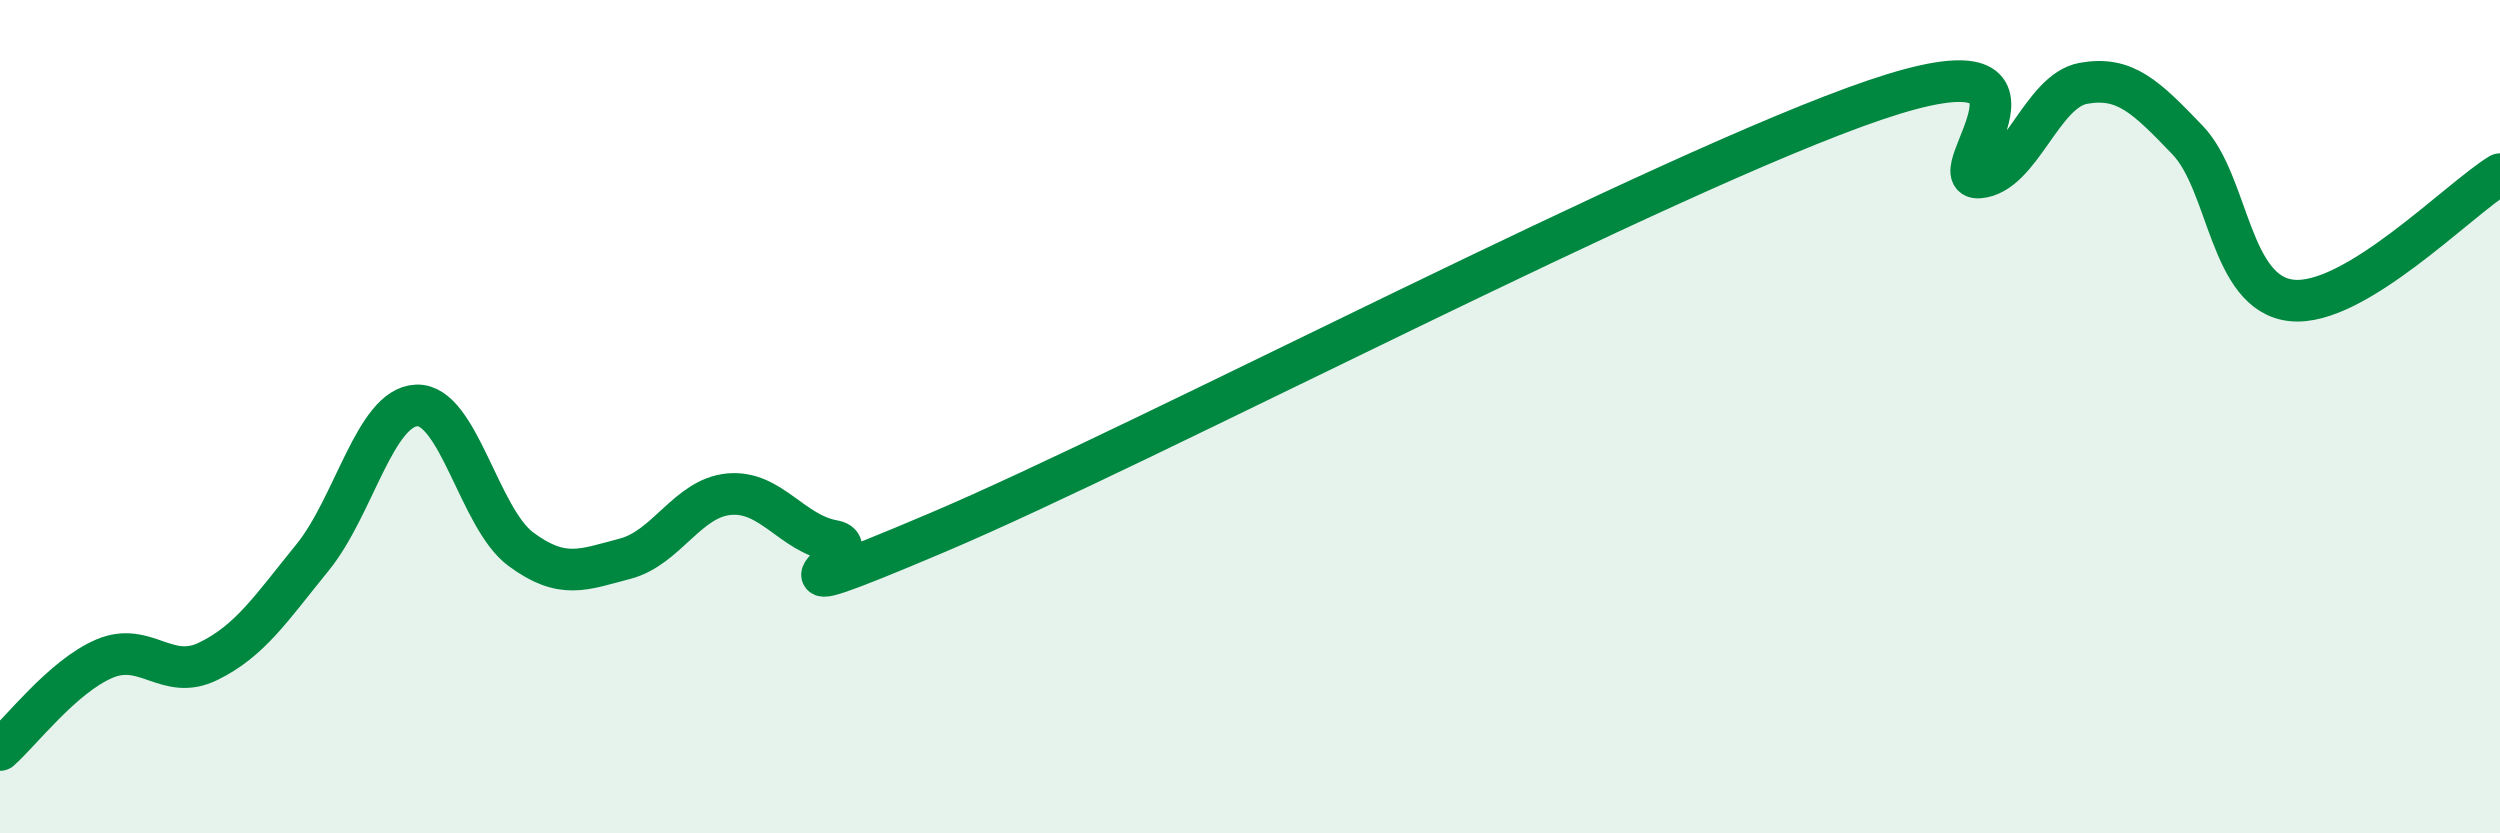
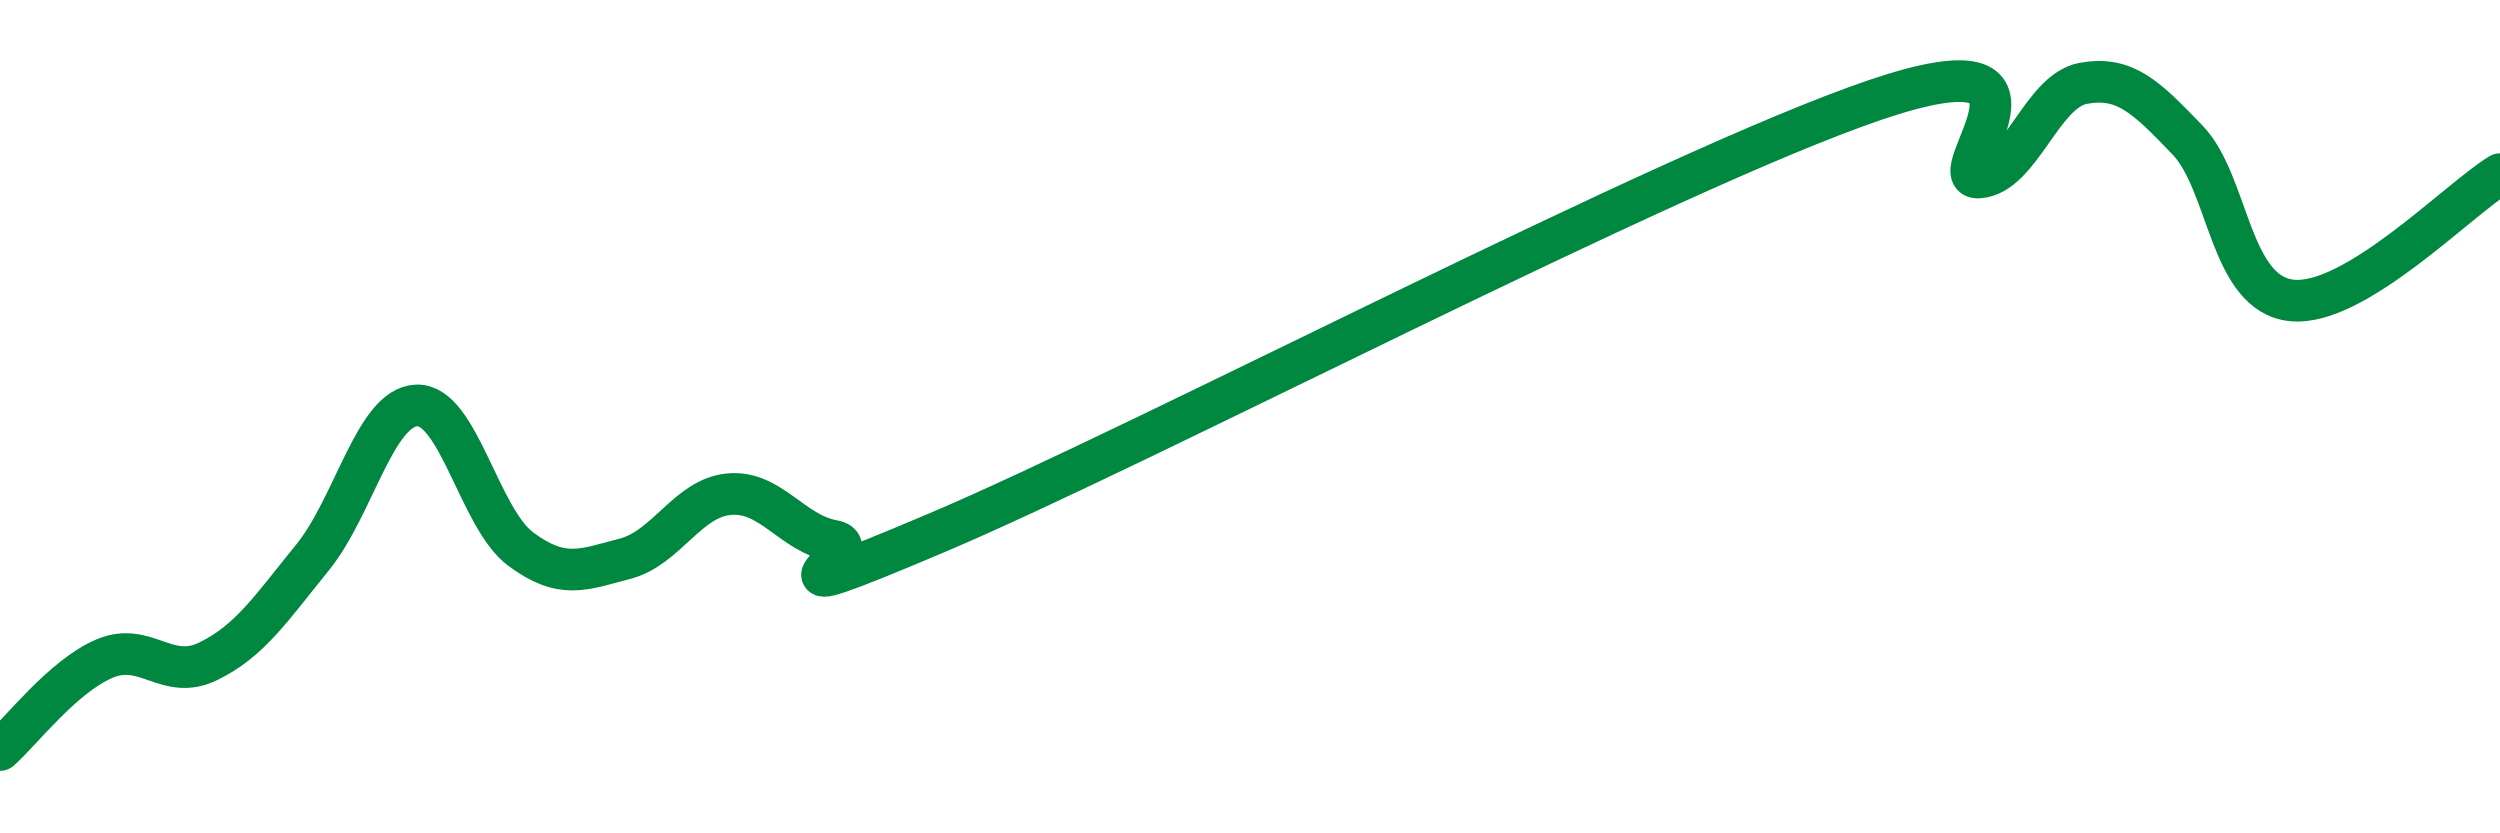
<svg xmlns="http://www.w3.org/2000/svg" width="60" height="20" viewBox="0 0 60 20">
-   <path d="M 0,18 C 0.5,17.56 1.5,16.24 2.5,15.81 C 3.5,15.38 4,16.36 5,15.87 C 6,15.38 6.5,14.61 7.5,13.38 C 8.5,12.15 9,9.77 10,9.73 C 11,9.69 11.5,12.44 12.5,13.18 C 13.5,13.92 14,13.67 15,13.41 C 16,13.15 16.5,11.95 17.5,11.86 C 18.5,11.77 19,12.8 20,12.98 C 21,13.16 17.5,14.9 22.5,12.78 C 27.5,10.66 40,4.1 45,2.4 C 50,0.7 46.5,4.34 47.5,4.26 C 48.5,4.18 49,2.18 50,2 C 51,1.82 51.5,2.32 52.5,3.36 C 53.5,4.4 53.5,7.05 55,7.21 C 56.5,7.37 59,4.79 60,4.18L60 20L0 20Z" fill="#008740" opacity="0.1" stroke-linecap="round" stroke-linejoin="round" />
  <path d="M 0,18 C 0.5,17.56 1.5,16.24 2.5,15.81 C 3.5,15.38 4,16.36 5,15.87 C 6,15.38 6.5,14.61 7.5,13.38 C 8.5,12.15 9,9.77 10,9.73 C 11,9.69 11.5,12.44 12.5,13.18 C 13.5,13.92 14,13.67 15,13.41 C 16,13.15 16.5,11.95 17.5,11.86 C 18.5,11.77 19,12.8 20,12.98 C 21,13.16 17.5,14.9 22.5,12.78 C 27.5,10.66 40,4.1 45,2.4 C 50,0.7 46.5,4.34 47.5,4.26 C 48.5,4.18 49,2.18 50,2 C 51,1.82 51.5,2.32 52.5,3.36 C 53.5,4.4 53.5,7.05 55,7.21 C 56.5,7.37 59,4.79 60,4.18" stroke="#008740" stroke-width="1" fill="none" stroke-linecap="round" stroke-linejoin="round" />
</svg>